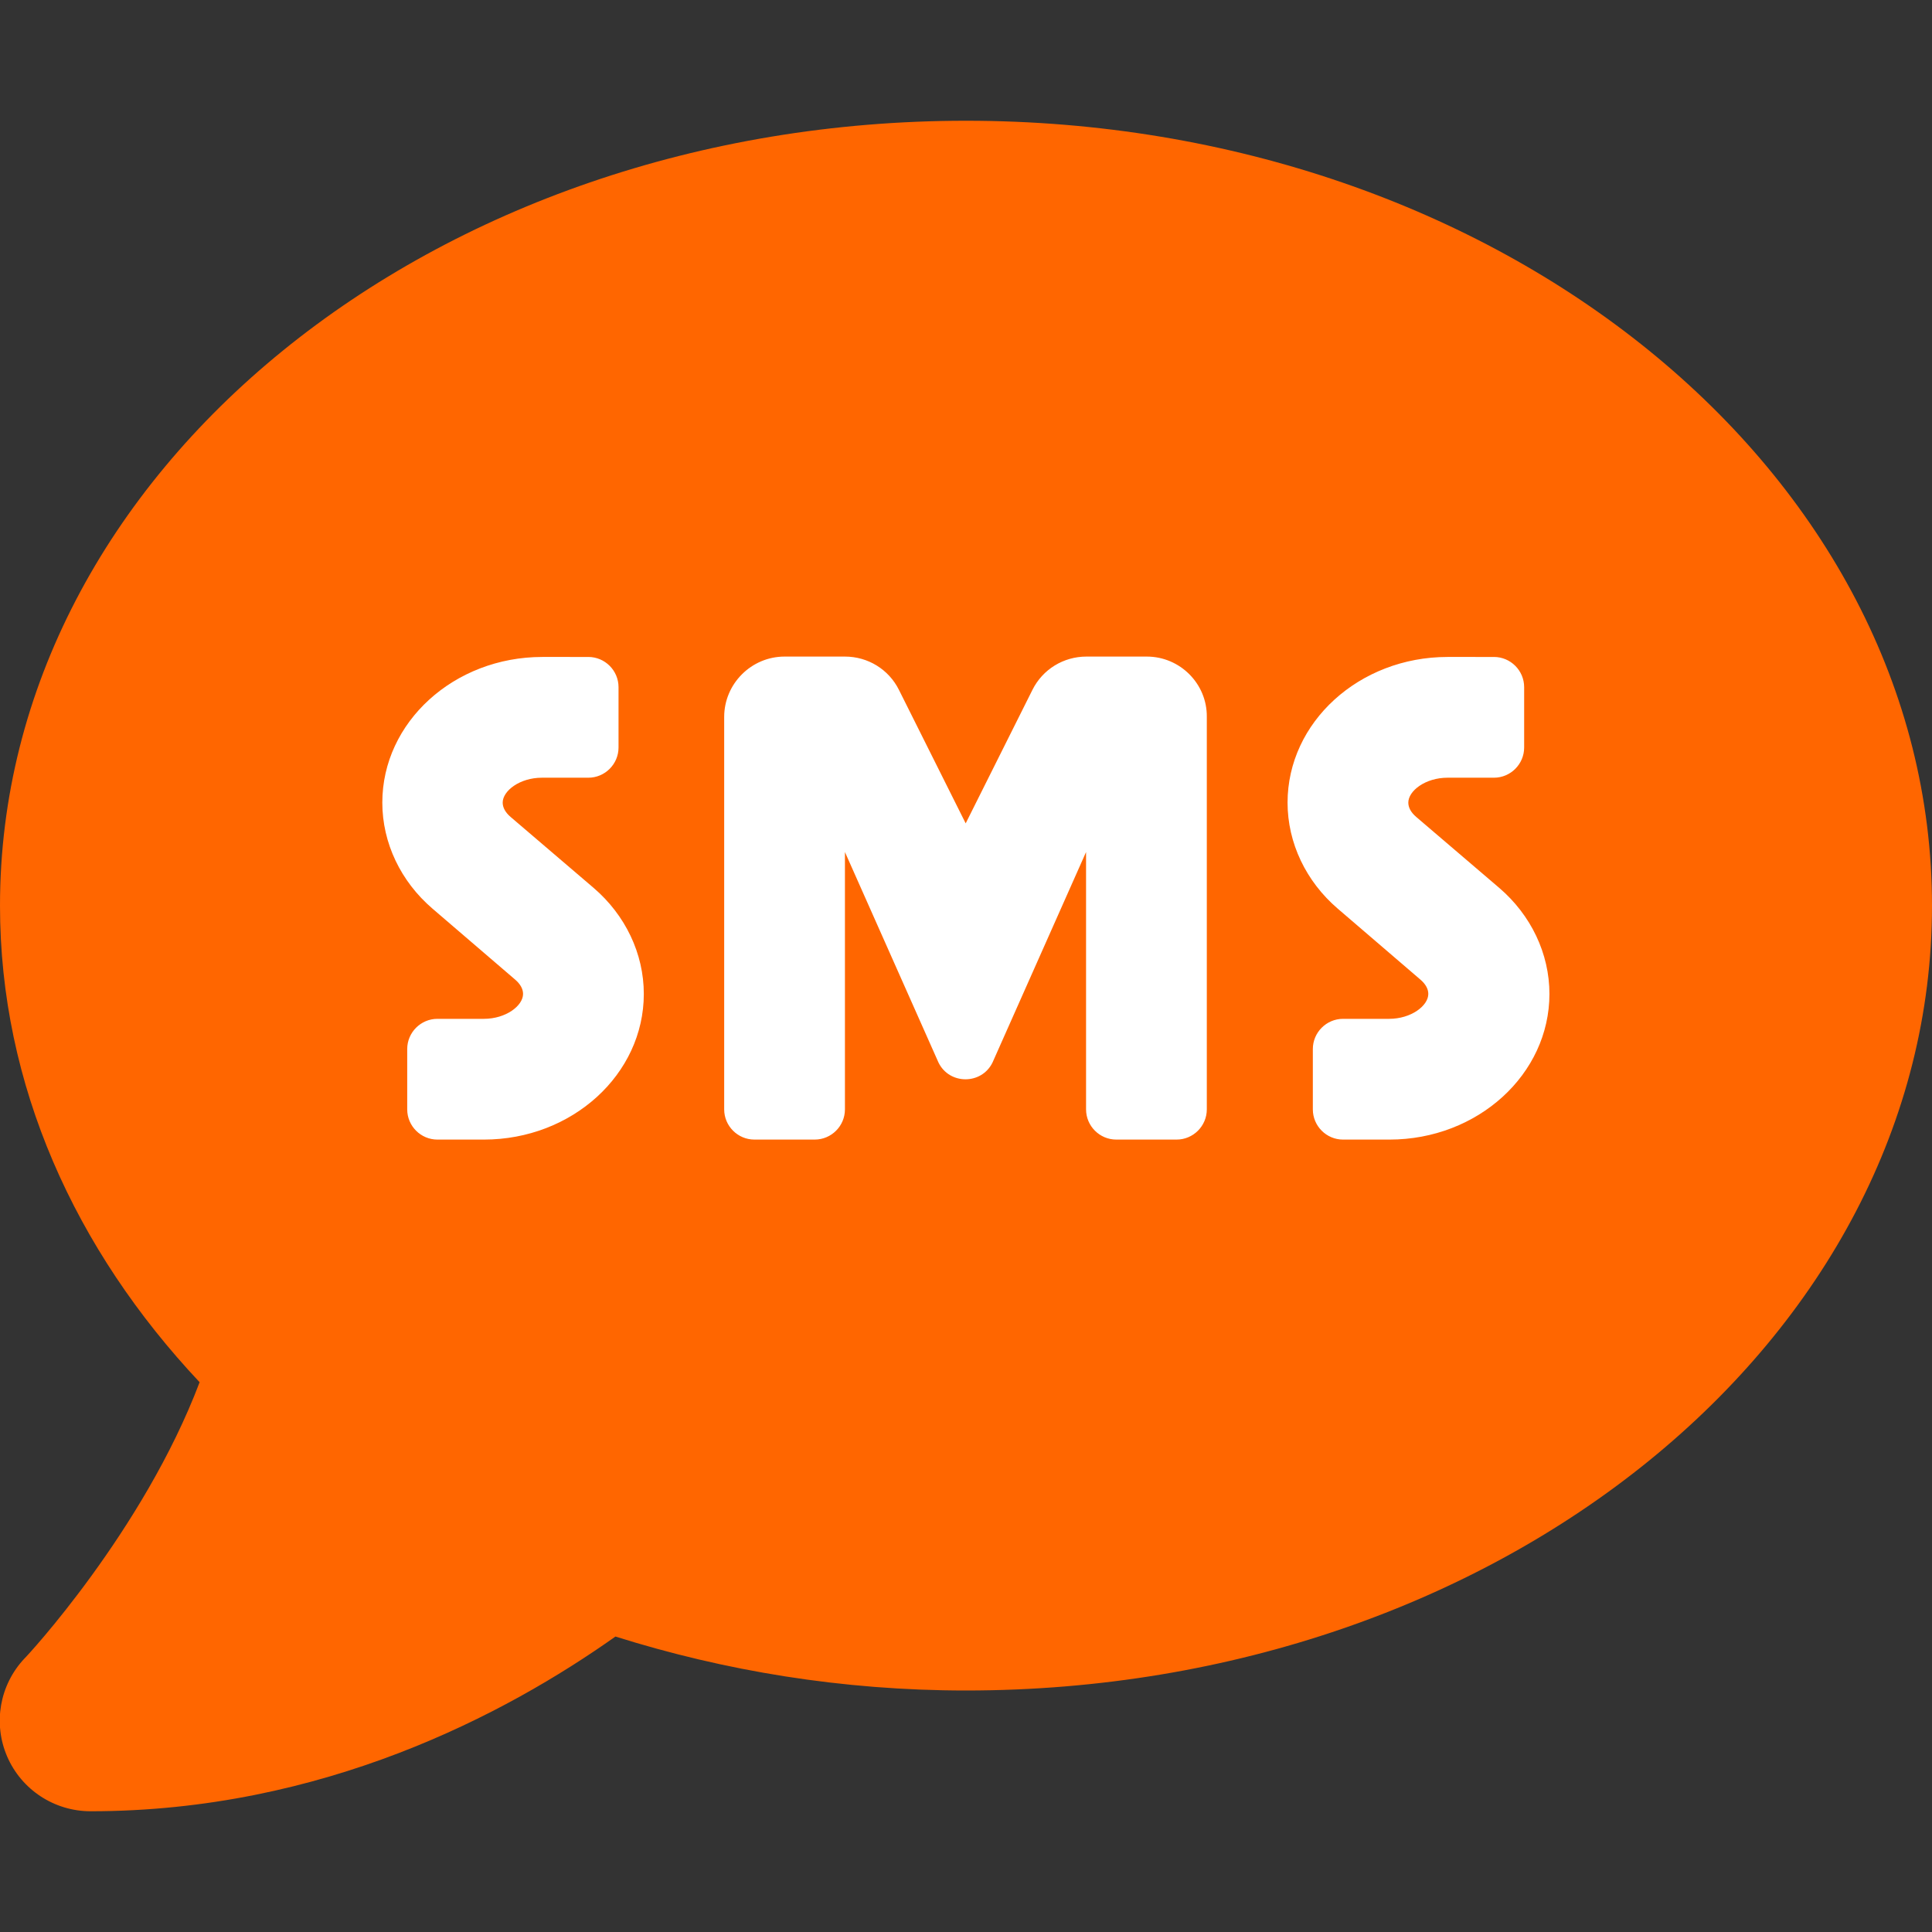
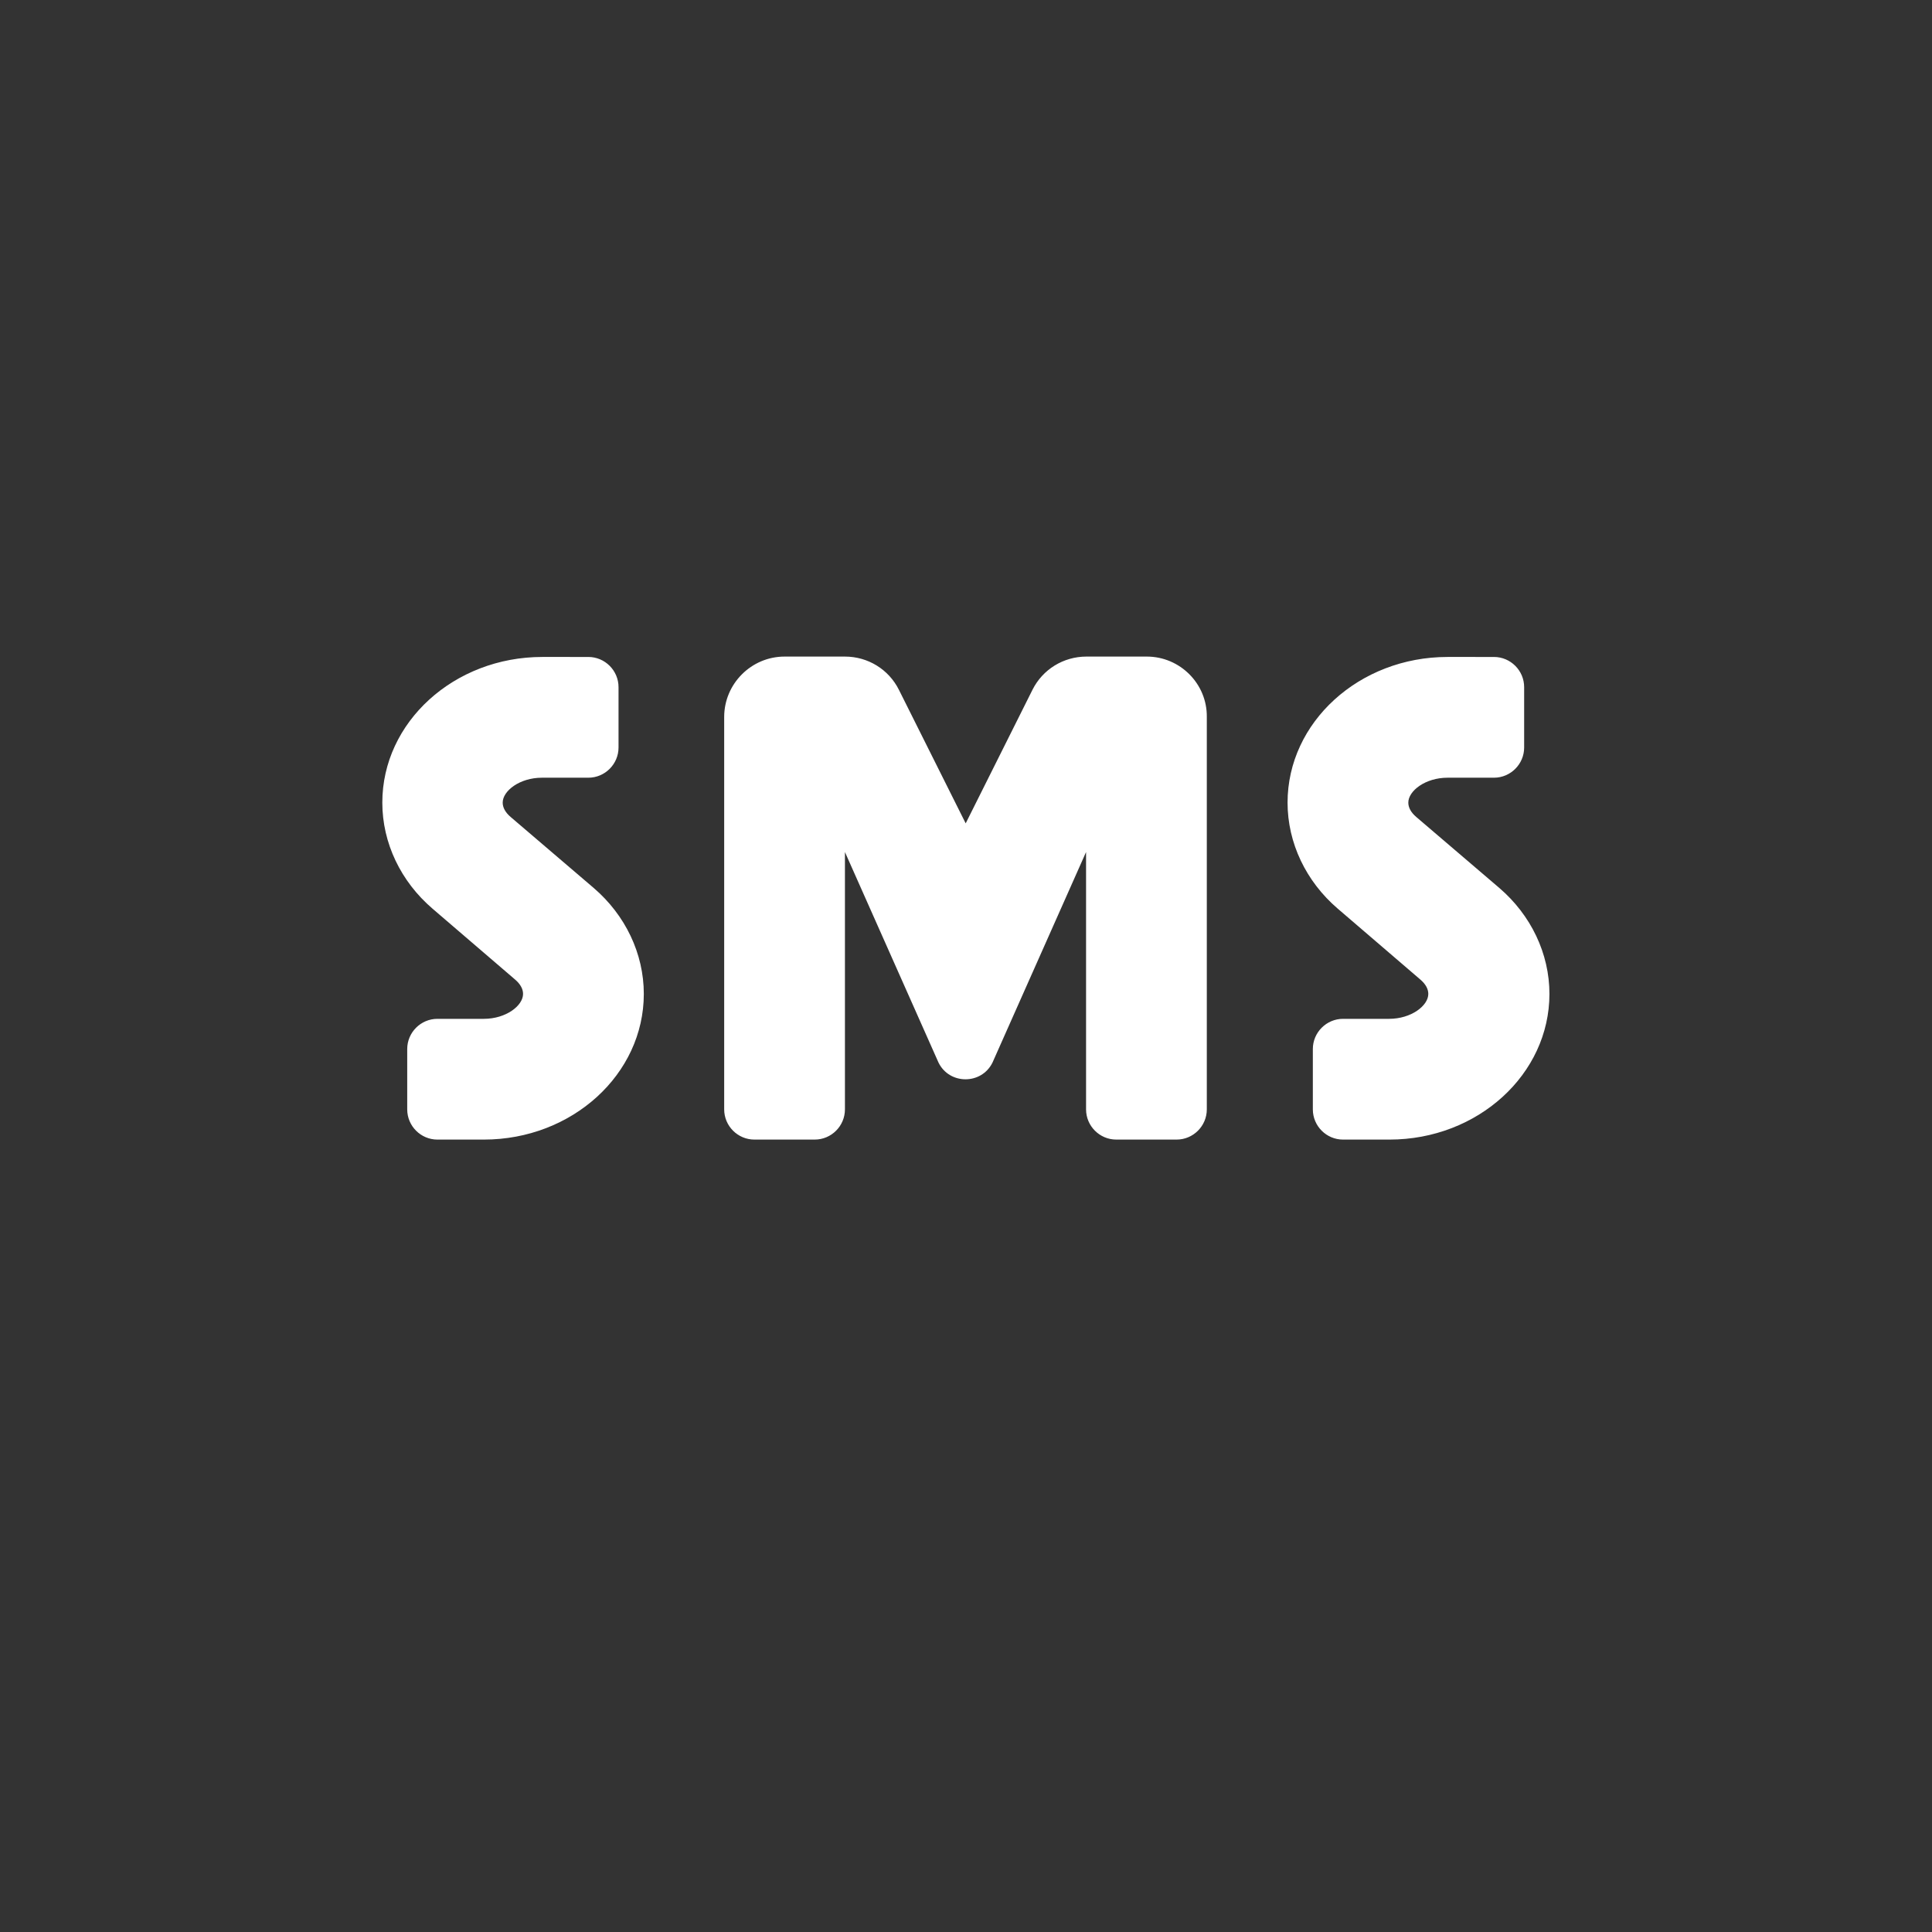
<svg xmlns="http://www.w3.org/2000/svg" xmlns:ns1="http://sodipodi.sourceforge.net/DTD/sodipodi-0.dtd" xmlns:ns2="http://www.inkscape.org/namespaces/inkscape" viewBox="0 0 512 512" id="svg4" ns1:docname="sms.svg" ns2:version="1.0.2 (e86c870879, 2021-01-15, custom)">
  <rect x="0" y="0" width="512" height="512" fill="#333333" stroke="none" />
  <defs id="defs8" />
-   <path id="path867" style="fill:#ff6600" d="M 256 32 C 114.6 32 0 125.1 0 240 C 0 287.6 19.9 331.201 52.9 366.301 C 38 405.701 7 439.1 6.5 439.5 C -0.1 446.5 -1.9 456.7 1.9 465.5 C 5.7 474.3 14.4 480 24 480 C 85.5 480 134 454.299 163.1 433.699 C 192 442.799 223.2 448 256 448 C 397.4 448 512 354.9 512 240 C 512 125.1 397.4 32 256 32 z " />
  <path id="path2" d="m 207.917,174 c -8.8,0 -16,7.2 -16,16 v 104 c 0,4.4 3.6,8 8,8 h 16 c 4.4,0 8,-3.6 8,-8 v -68.199 l 24.801,55.799 c 2.9,5.9 11.399,5.9 14.299,0 l 24.801,-55.799 V 294 c 0,4.4 3.6,8 8,8 h 16 c 4.4,0 8,-3.6 8,-8 V 190 c 0.1,-8.8 -7.1,-16 -15.9,-16 h -16 c -6.1,0 -11.601,3.401 -14.301,8.801 l -17.699,35.398 -17.699,-35.398 c -2.7,-5.4 -8.201,-8.801 -14.301,-8.801 z m -64.199,0.1 c -23.4,0 -42.4,17.3 -42.4,38.6 0,10.7 4.899,20.902 13.299,28.102 l 21.9,18.799 c 1.4,1.2 2.1,2.501 2.1,3.801 0,3.1 -4.498,6.6 -10.398,6.6 h -12.301 c -4.4,0 -8,3.6 -8,8 v 16 c 0,4.4 3.6,8 8,8 h 12.301 c 23.4,0 42.398,-17.3 42.398,-38.6 0,-10.7 -4.899,-20.9 -13.299,-28.1 l -22,-18.801 c -1.4,-1.2 -2.1,-2.501 -2.1,-3.801 0,-3.1 4.498,-6.6 10.398,-6.6 h 12.301 c 4.4,0 8,-3.6 8,-8 v -16 c 0,-4.4 -3.6,-8 -8,-8 z m 239.898,0 c -23.4,0 -42.398,17.3 -42.398,38.6 0,10.7 4.899,20.902 13.299,28.102 l 21.9,18.799 c 1.4,1.2 2.1,2.501 2.1,3.801 0,3.1 -4.5,6.6 -10.4,6.6 h -12.199 c -4.4,0 -8,3.6 -8,8 v 16 c 0,4.4 3.6,8 8,8 h 12.301 c 23.4,0 42.398,-17.3 42.398,-38.6 0,-10.7 -4.899,-20.9 -13.299,-28.1 l -22,-18.801 c -1.4,-1.2 -2.1,-2.501 -2.1,-3.801 0,-3.1 4.498,-6.6 10.398,-6.6 h 12.301 c 4.4,0 8,-3.6 8,-8 v -16 c 0,-4.4 -3.6,-8 -8,-8 z" style="fill:#ffffff" />
</svg>